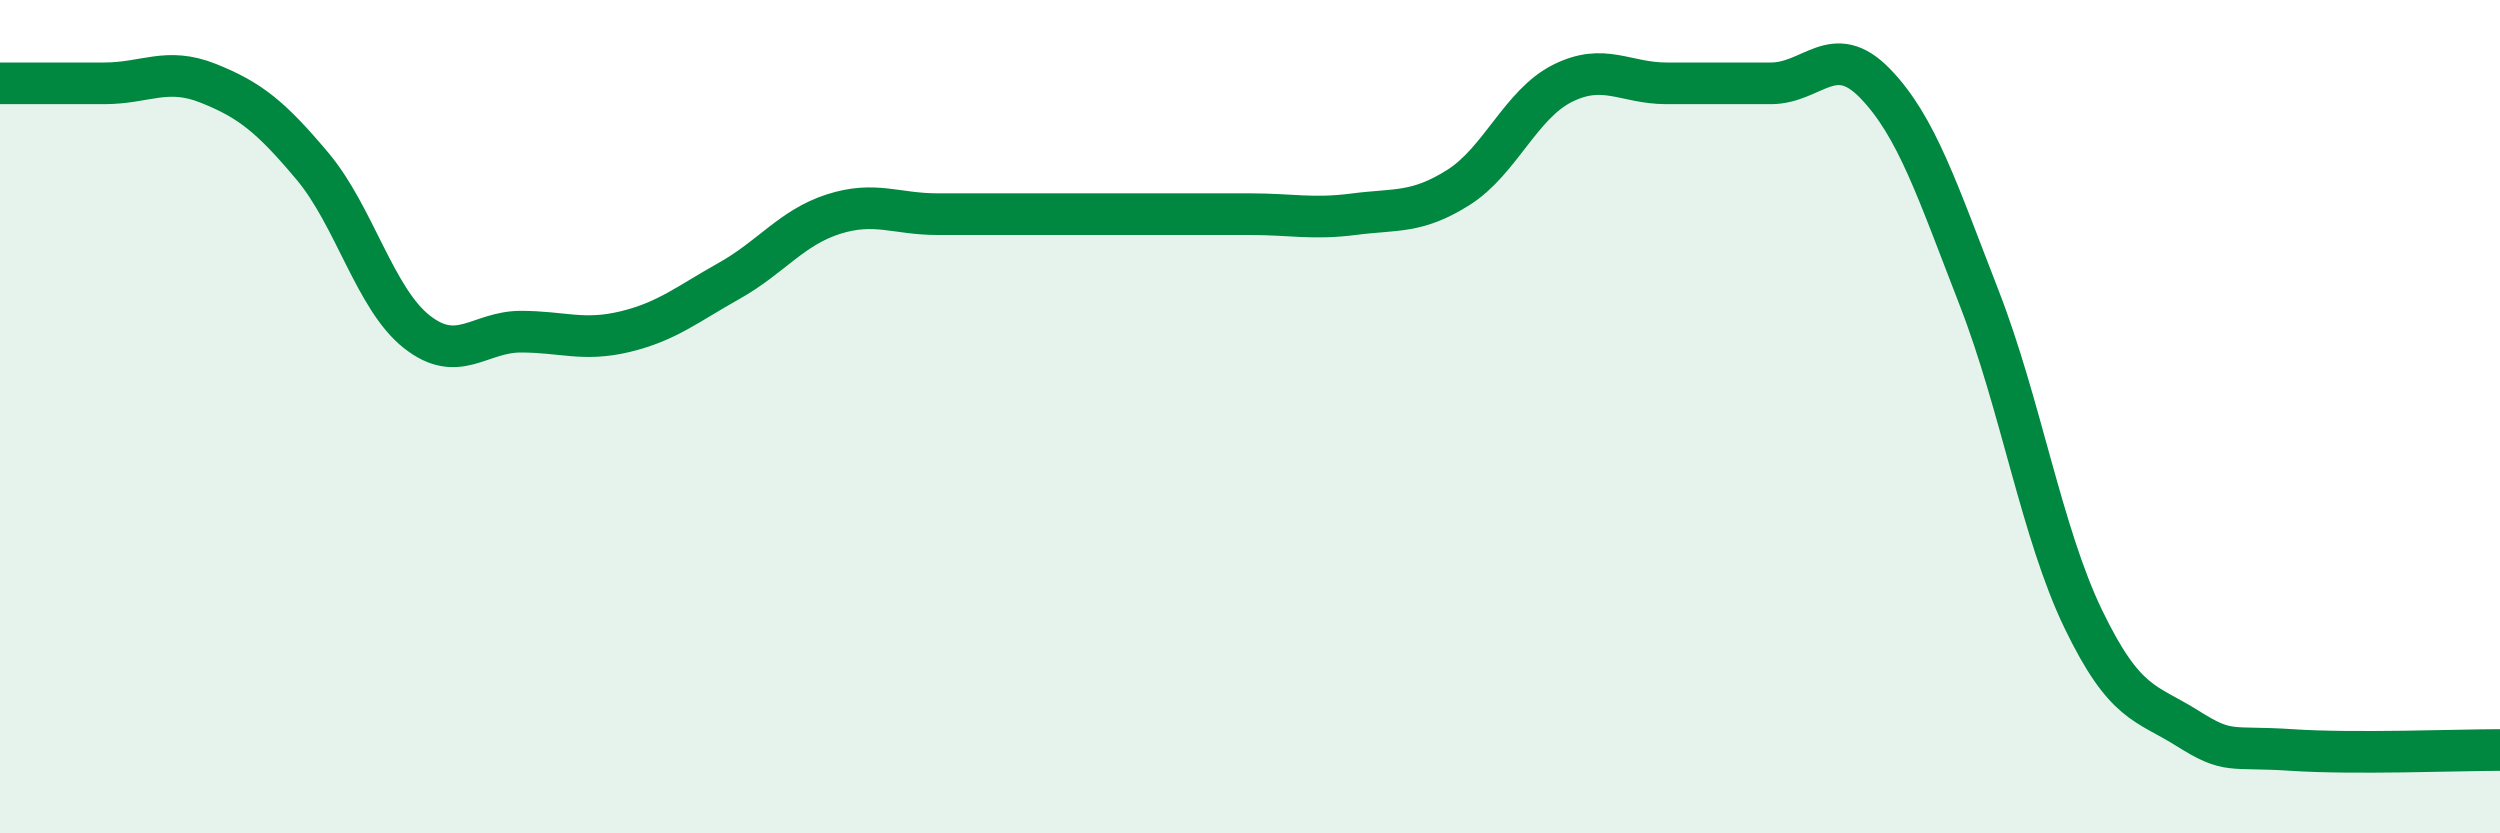
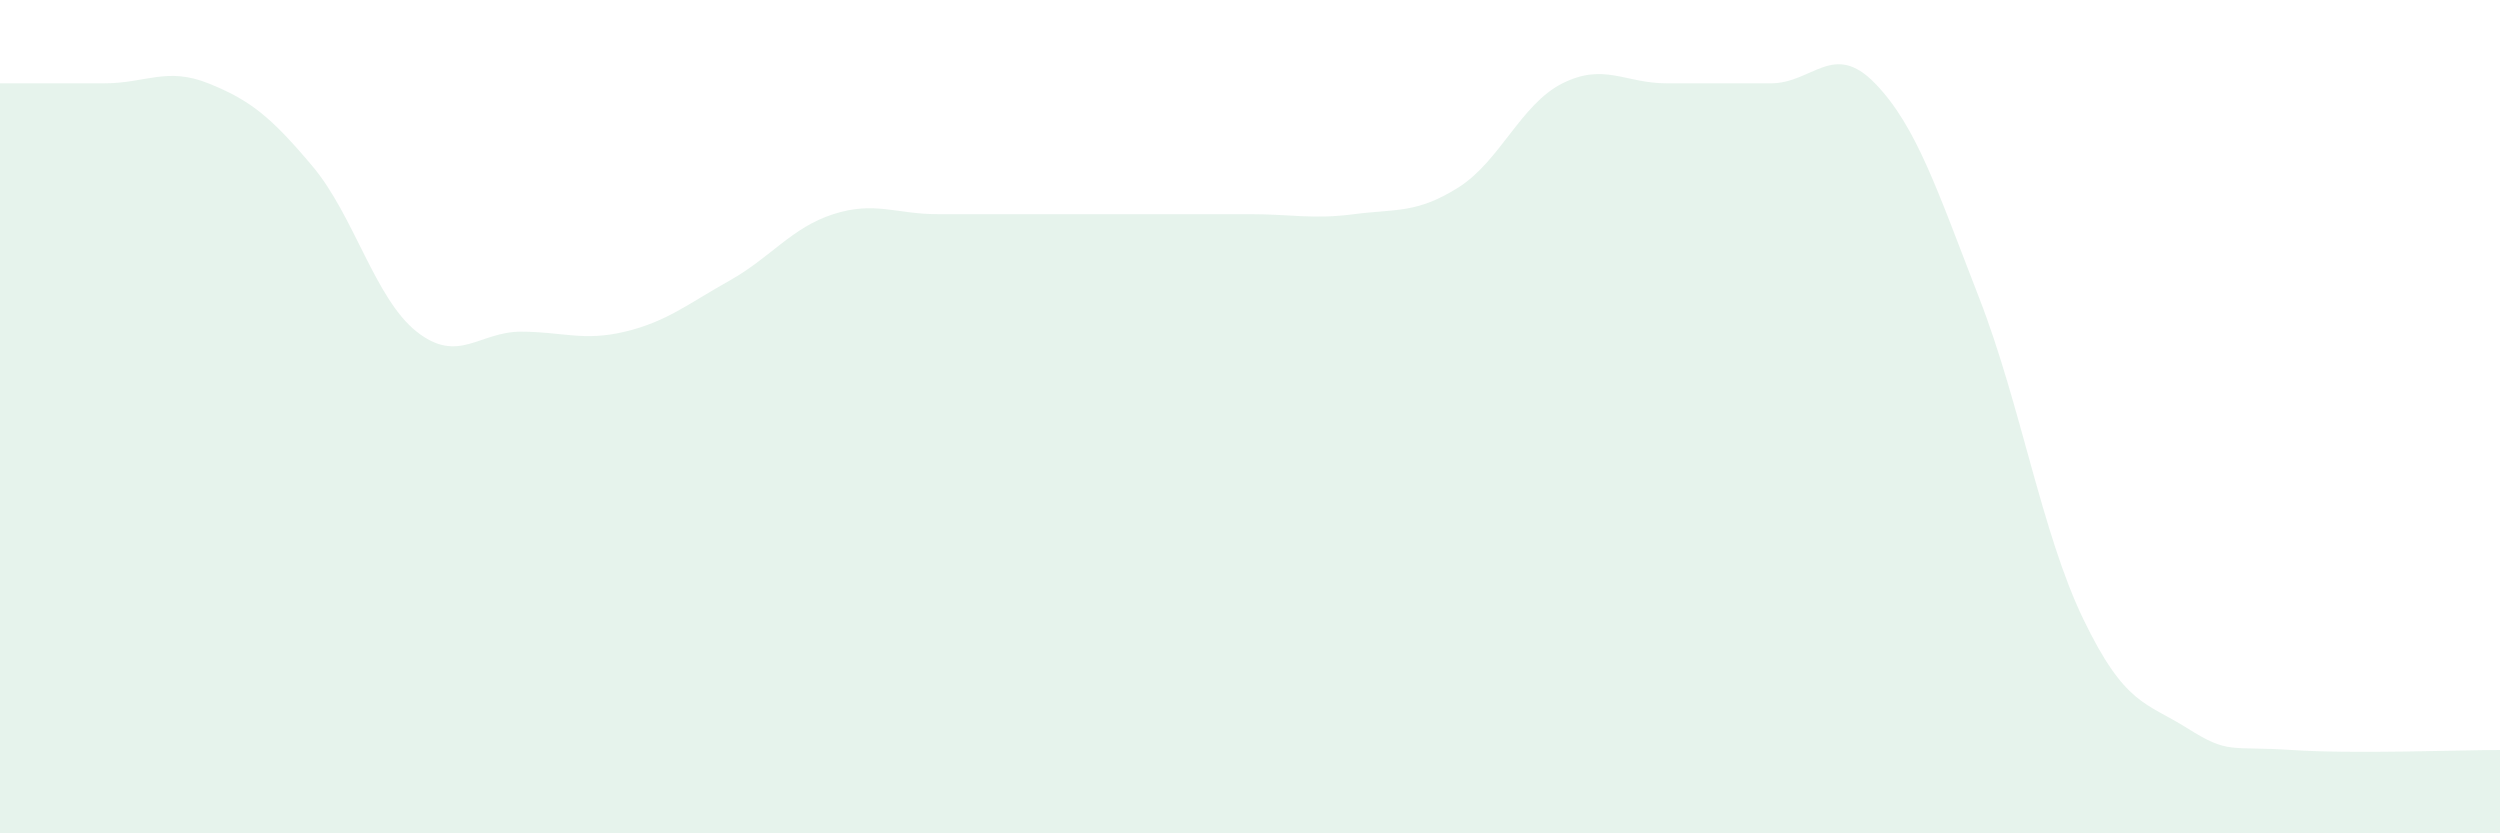
<svg xmlns="http://www.w3.org/2000/svg" width="60" height="20" viewBox="0 0 60 20">
  <path d="M 0,2 C 0.5,2 1.5,2 2.5,2 C 3.5,2 4,1.6 5,2 C 6,2.4 6.5,2.8 7.5,3.99 C 8.5,5.18 9,7.17 10,7.96 C 11,8.75 11.5,7.96 12.5,7.96 C 13.5,7.96 14,8.2 15,7.96 C 16,7.72 16.5,7.3 17.5,6.74 C 18.5,6.18 19,5.46 20,5.14 C 21,4.82 21.5,5.14 22.5,5.14 C 23.5,5.14 24,5.14 25,5.14 C 26,5.14 26.5,5.14 27.5,5.14 C 28.5,5.14 29,5.14 30,5.14 C 31,5.14 31.5,5.27 32.5,5.14 C 33.5,5.01 34,5.13 35,4.5 C 36,3.87 36.5,2.5 37.5,2 C 38.5,1.5 39,2 40,2 C 41,2 41.5,2 42.5,2 C 43.5,2 44,0.97 45,2 C 46,3.03 46.5,4.58 47.5,7.15 C 48.5,9.72 49,12.79 50,14.86 C 51,16.93 51.5,16.85 52.5,17.48 C 53.5,18.11 53.5,17.9 55,18 C 56.5,18.1 59,18 60,18L60 20L0 20Z" fill="#008740" opacity="0.1" stroke-linecap="round" stroke-linejoin="round" />
-   <path d="M 0,2 C 0.5,2 1.5,2 2.5,2 C 3.5,2 4,1.6 5,2 C 6,2.4 6.5,2.8 7.5,3.99 C 8.5,5.18 9,7.17 10,7.96 C 11,8.75 11.5,7.96 12.5,7.96 C 13.5,7.96 14,8.2 15,7.96 C 16,7.72 16.5,7.3 17.5,6.74 C 18.5,6.18 19,5.46 20,5.14 C 21,4.82 21.5,5.14 22.5,5.14 C 23.5,5.14 24,5.14 25,5.14 C 26,5.14 26.5,5.14 27.5,5.14 C 28.5,5.14 29,5.14 30,5.14 C 31,5.14 31.5,5.27 32.5,5.14 C 33.5,5.01 34,5.13 35,4.5 C 36,3.87 36.5,2.5 37.5,2 C 38.5,1.5 39,2 40,2 C 41,2 41.5,2 42.5,2 C 43.5,2 44,0.97 45,2 C 46,3.03 46.5,4.58 47.5,7.15 C 48.5,9.72 49,12.79 50,14.86 C 51,16.93 51.5,16.85 52.5,17.48 C 53.5,18.11 53.5,17.9 55,18 C 56.5,18.1 59,18 60,18" stroke="#008740" stroke-width="1" fill="none" stroke-linecap="round" stroke-linejoin="round" />
</svg>